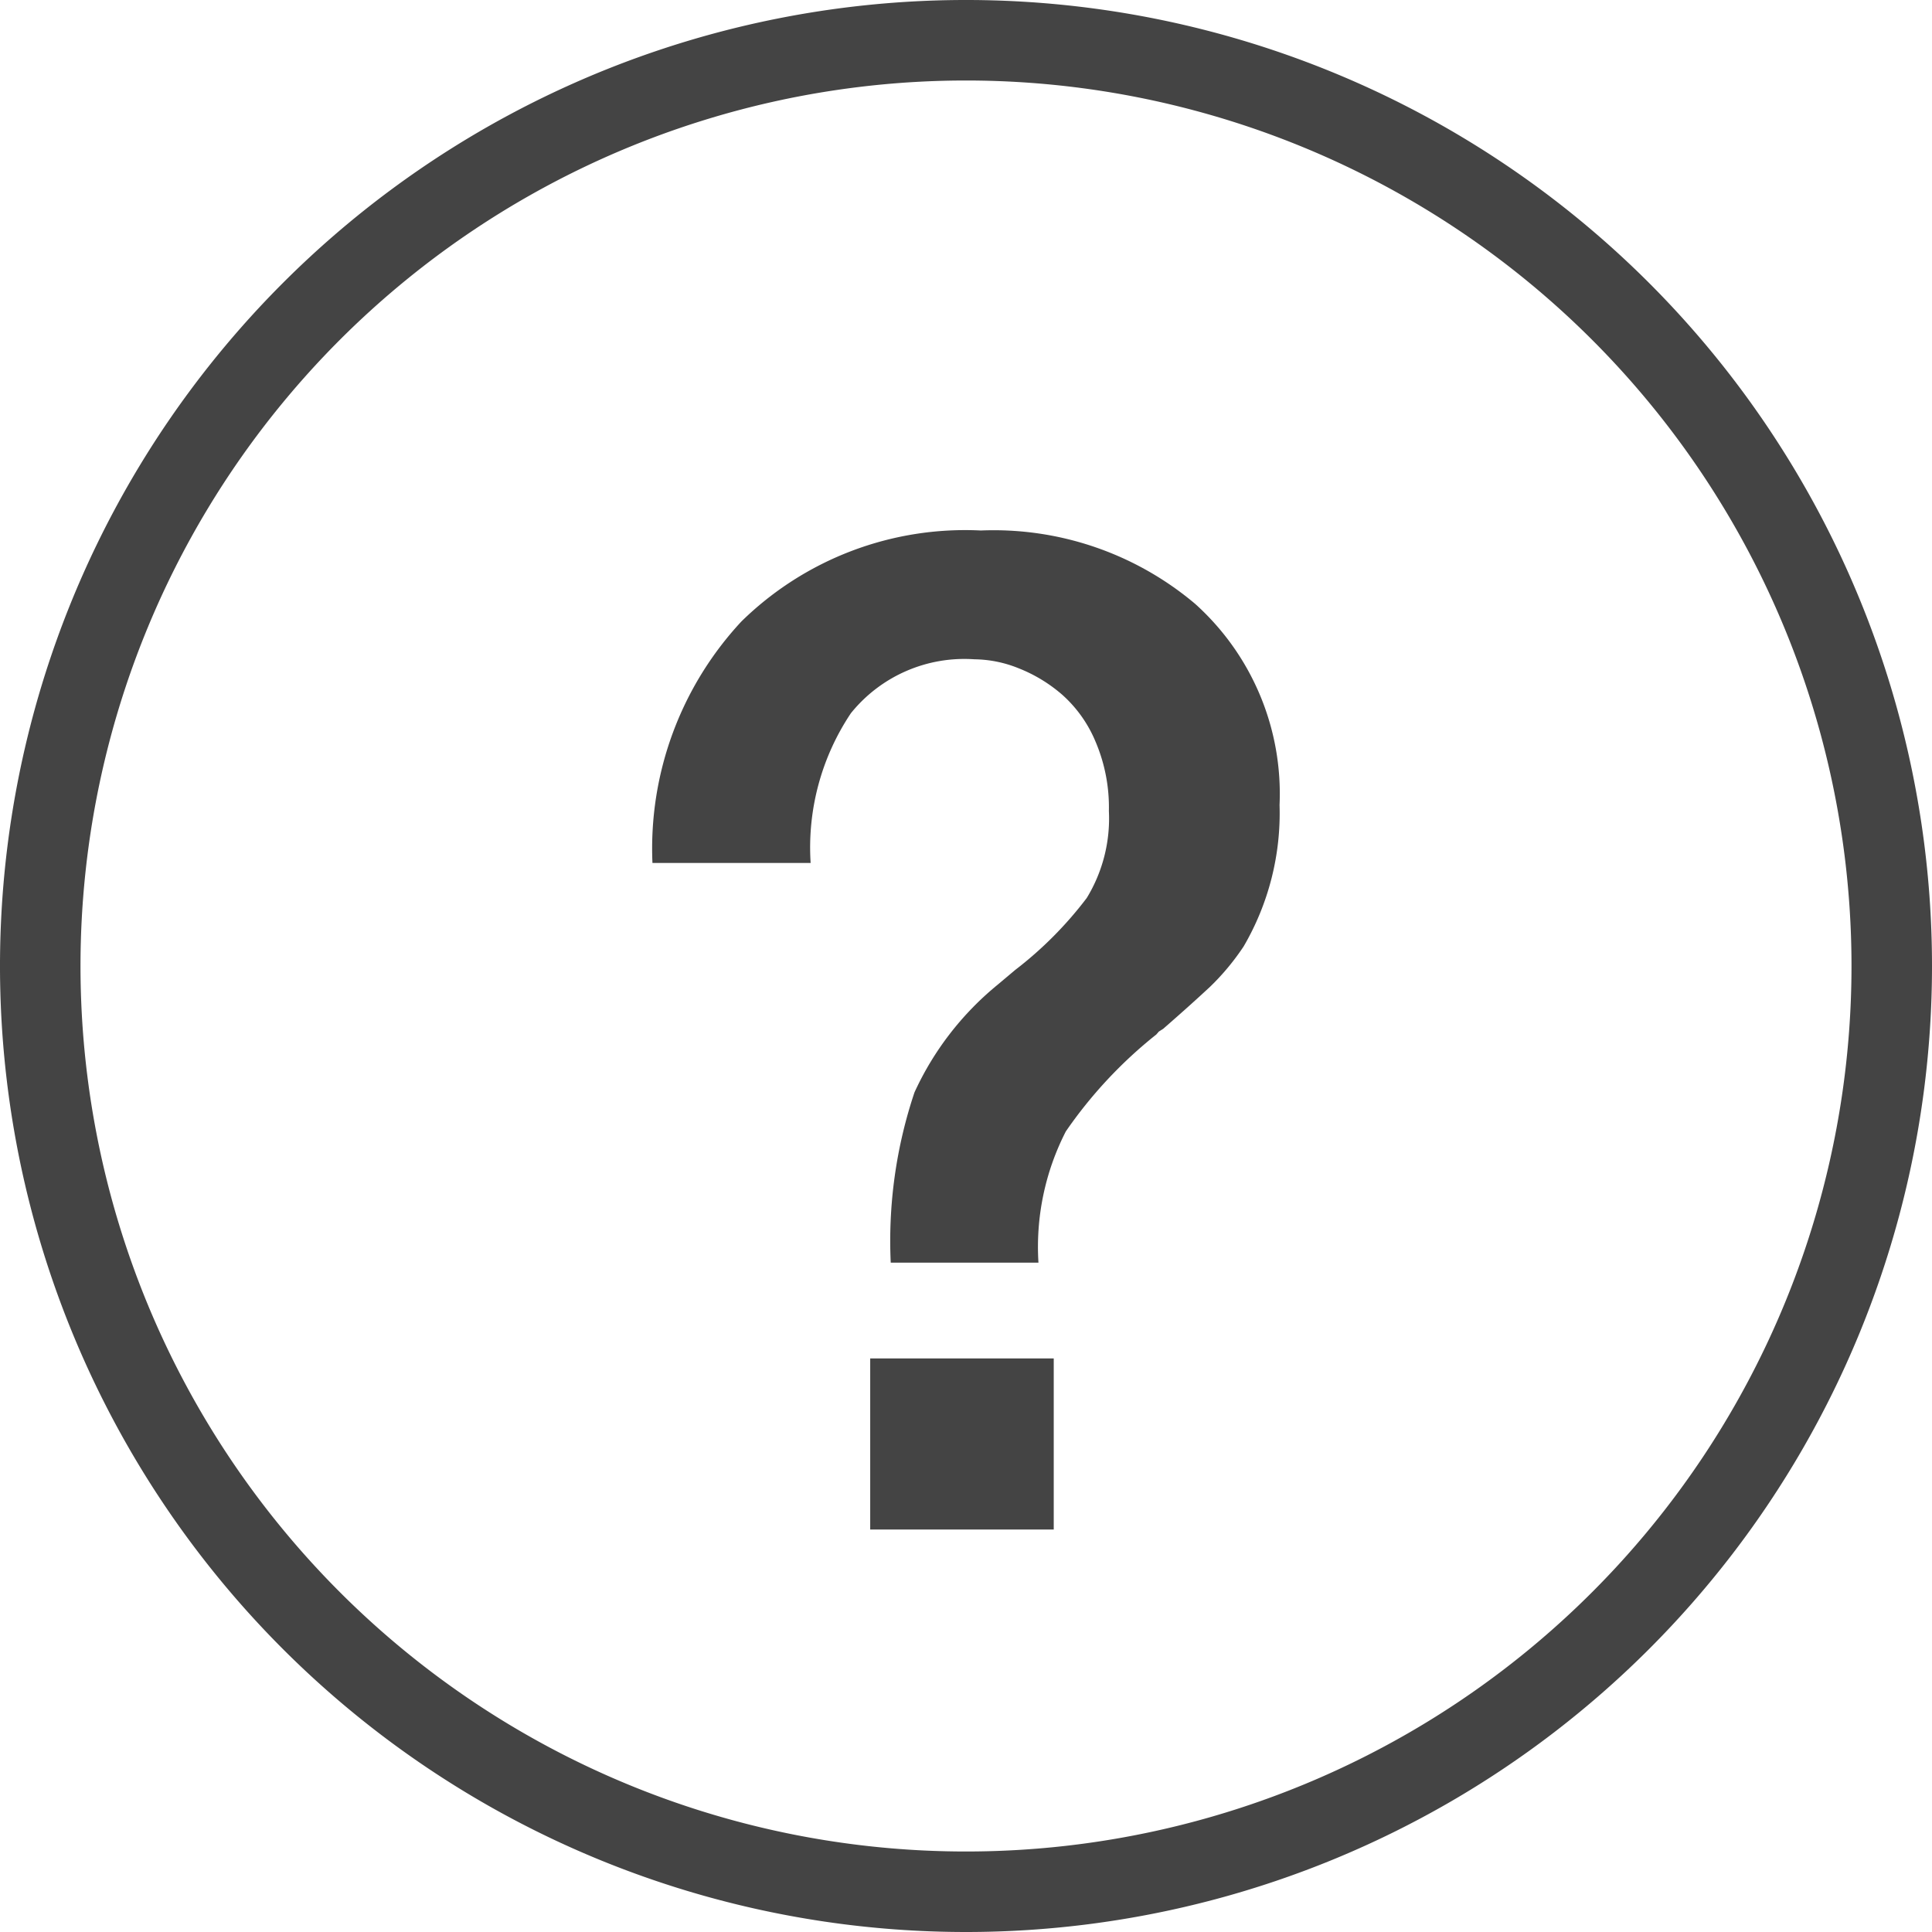
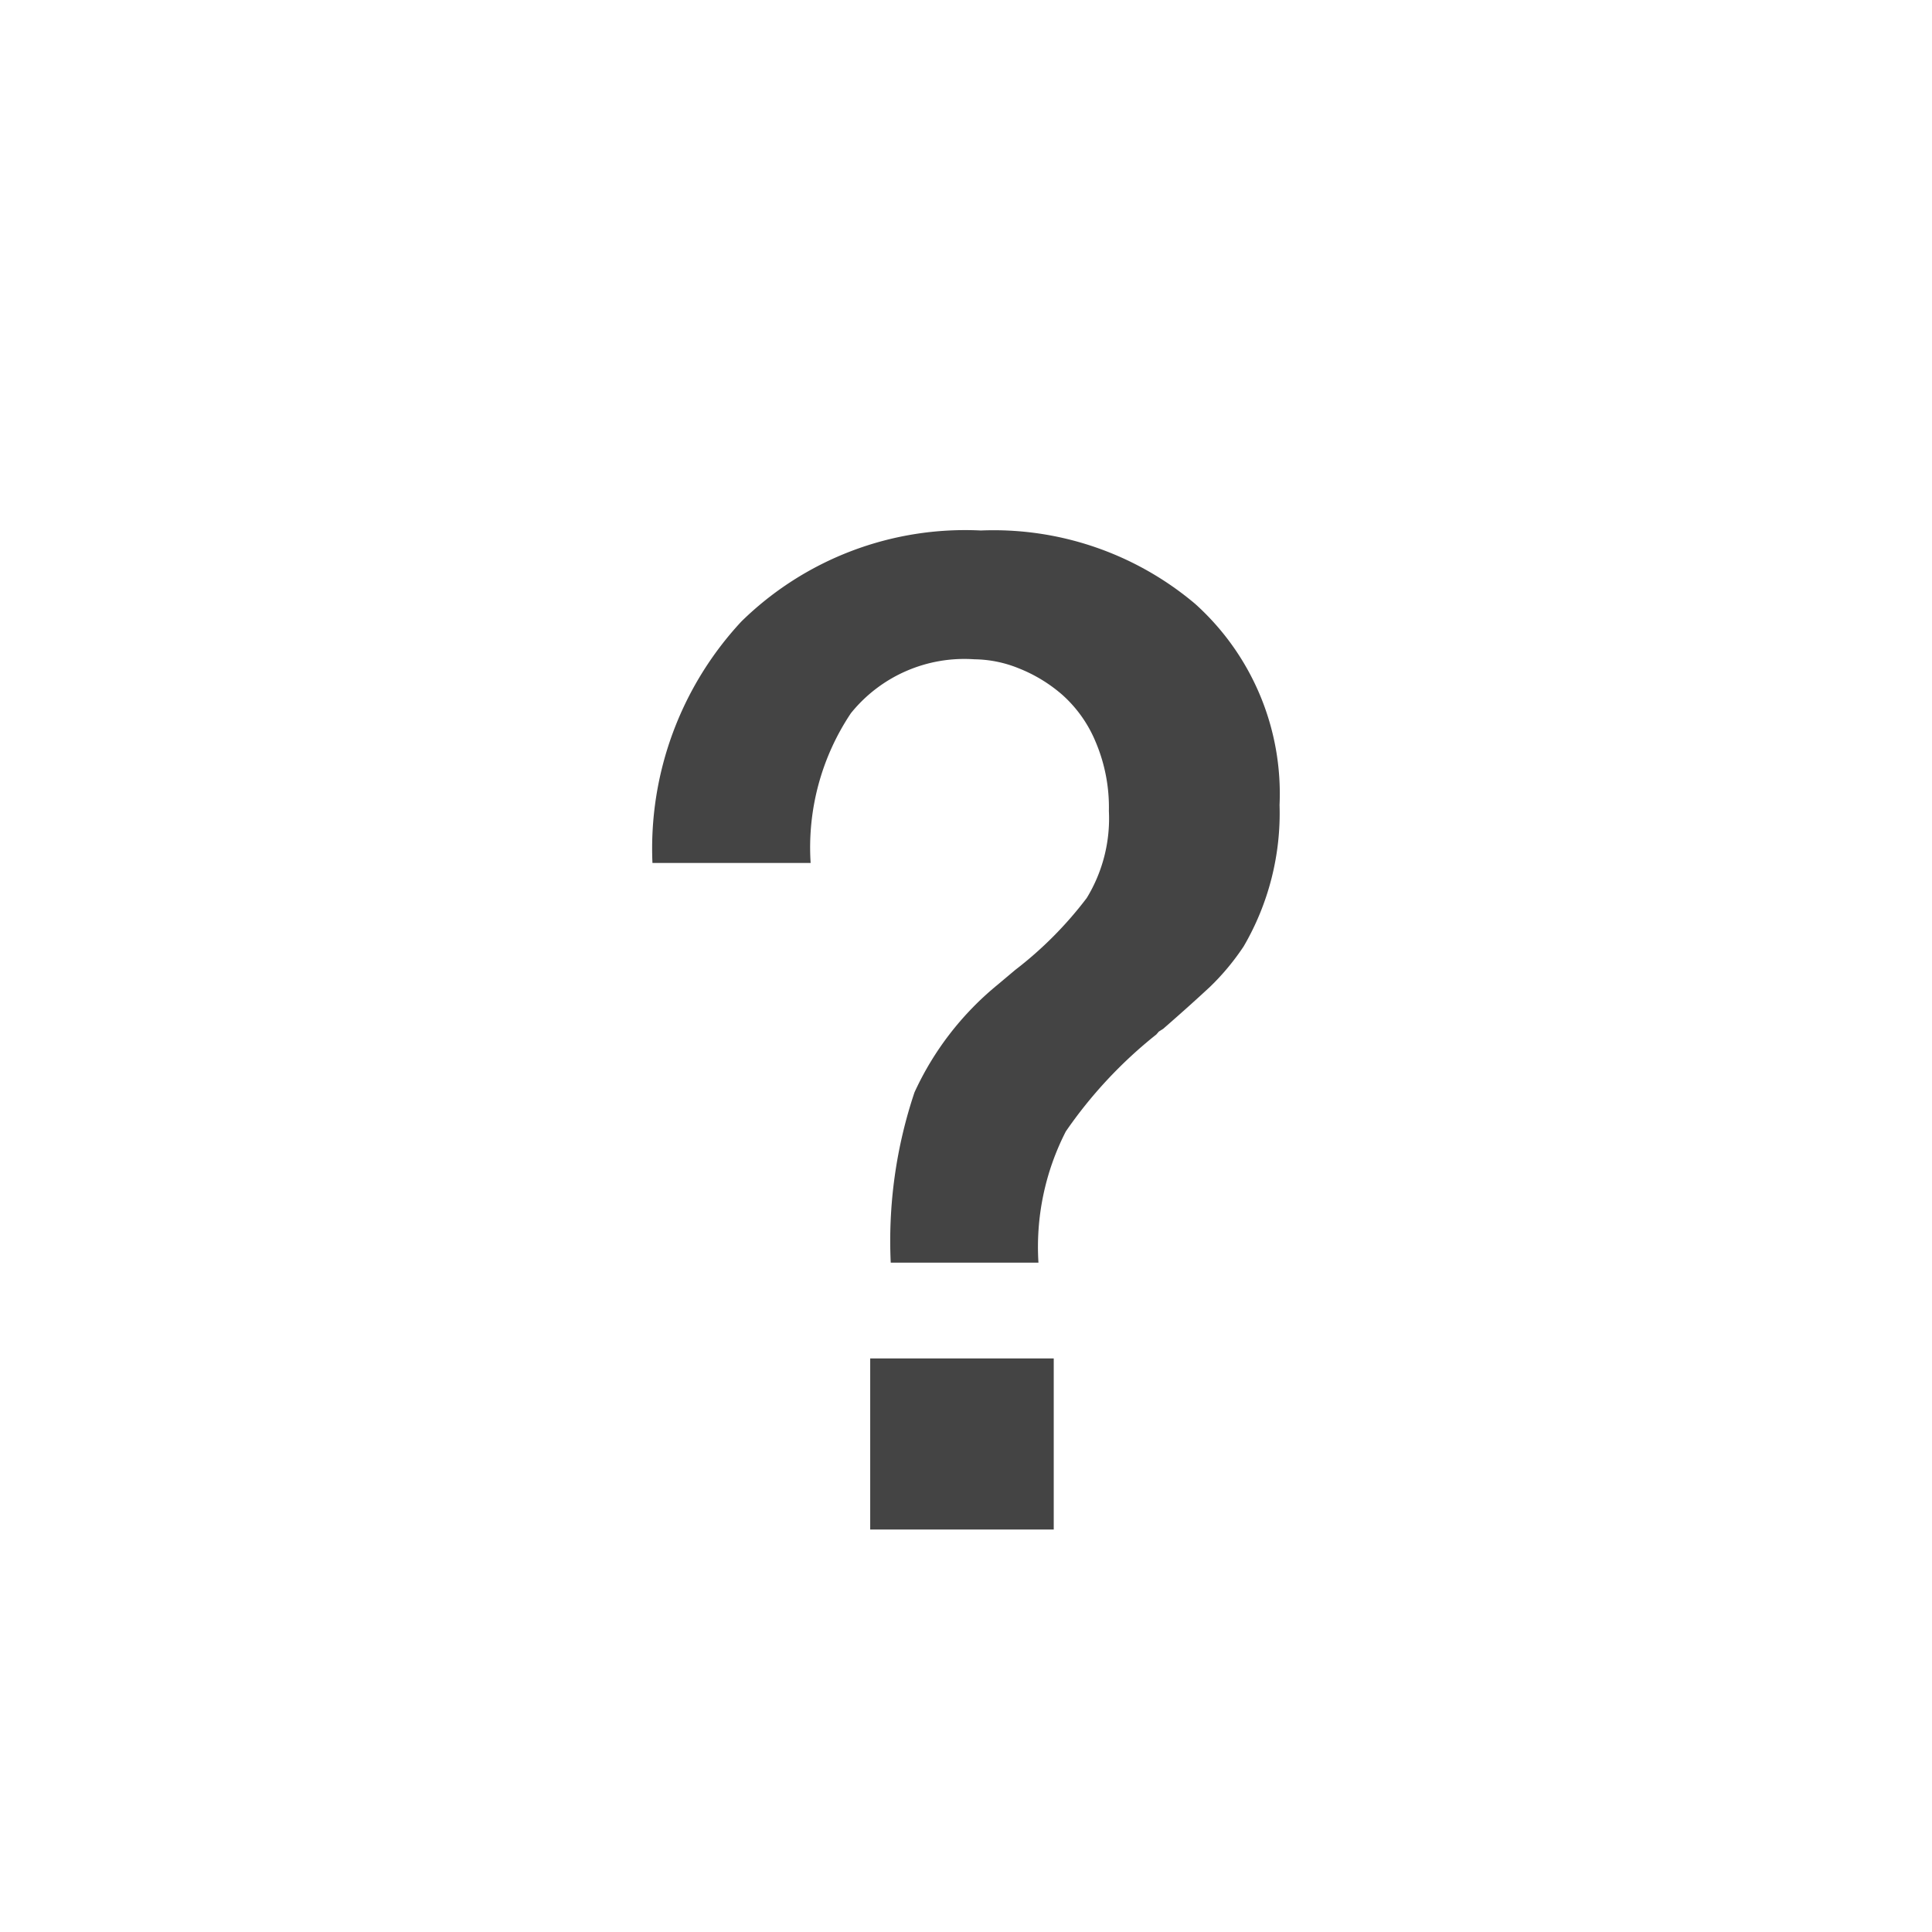
<svg xmlns="http://www.w3.org/2000/svg" viewBox="0 0 48 48">
  <defs>
    <style>.cls-1{fill:#444}</style>
  </defs>
  <g id="レイヤー_2" data-name="レイヤー 2">
    <g id="design">
-       <path class="cls-1" d="M24 48a24 24 0 1124-24 24 24 0 01-24 24zm0-46a22 22 0 1022 22A22 22 0 0024 2z" />
      <path class="cls-1" d="M16.21 21.44a8.28 8.28 0 012.21-6 7.94 7.94 0 015.95-2.26A7.76 7.76 0 0129.69 15a6.34 6.34 0 012.1 5 6.56 6.56 0 01-.89 3.51 6 6 0 01-.83 1q-.46.43-1.17 1.05l-.11.07-.06.07a11.16 11.16 0 00-2.25 2.41 6.29 6.29 0 00-.68 3.26h-3.67a11.6 11.6 0 01.59-4.23 7.47 7.47 0 012.06-2.67l.44-.37A9.43 9.43 0 0027 22.31a3.79 3.79 0 00.55-2.16 4.16 4.16 0 00-.33-1.72 3.21 3.21 0 00-.83-1.17 3.74 3.74 0 00-1.09-.66 3 3 0 00-1.09-.22 3.62 3.62 0 00-3.07 1.34 6 6 0 00-1 3.72zm5.41 12.31h4.56V38h-4.56z" />
    </g>
  </g>
</svg>